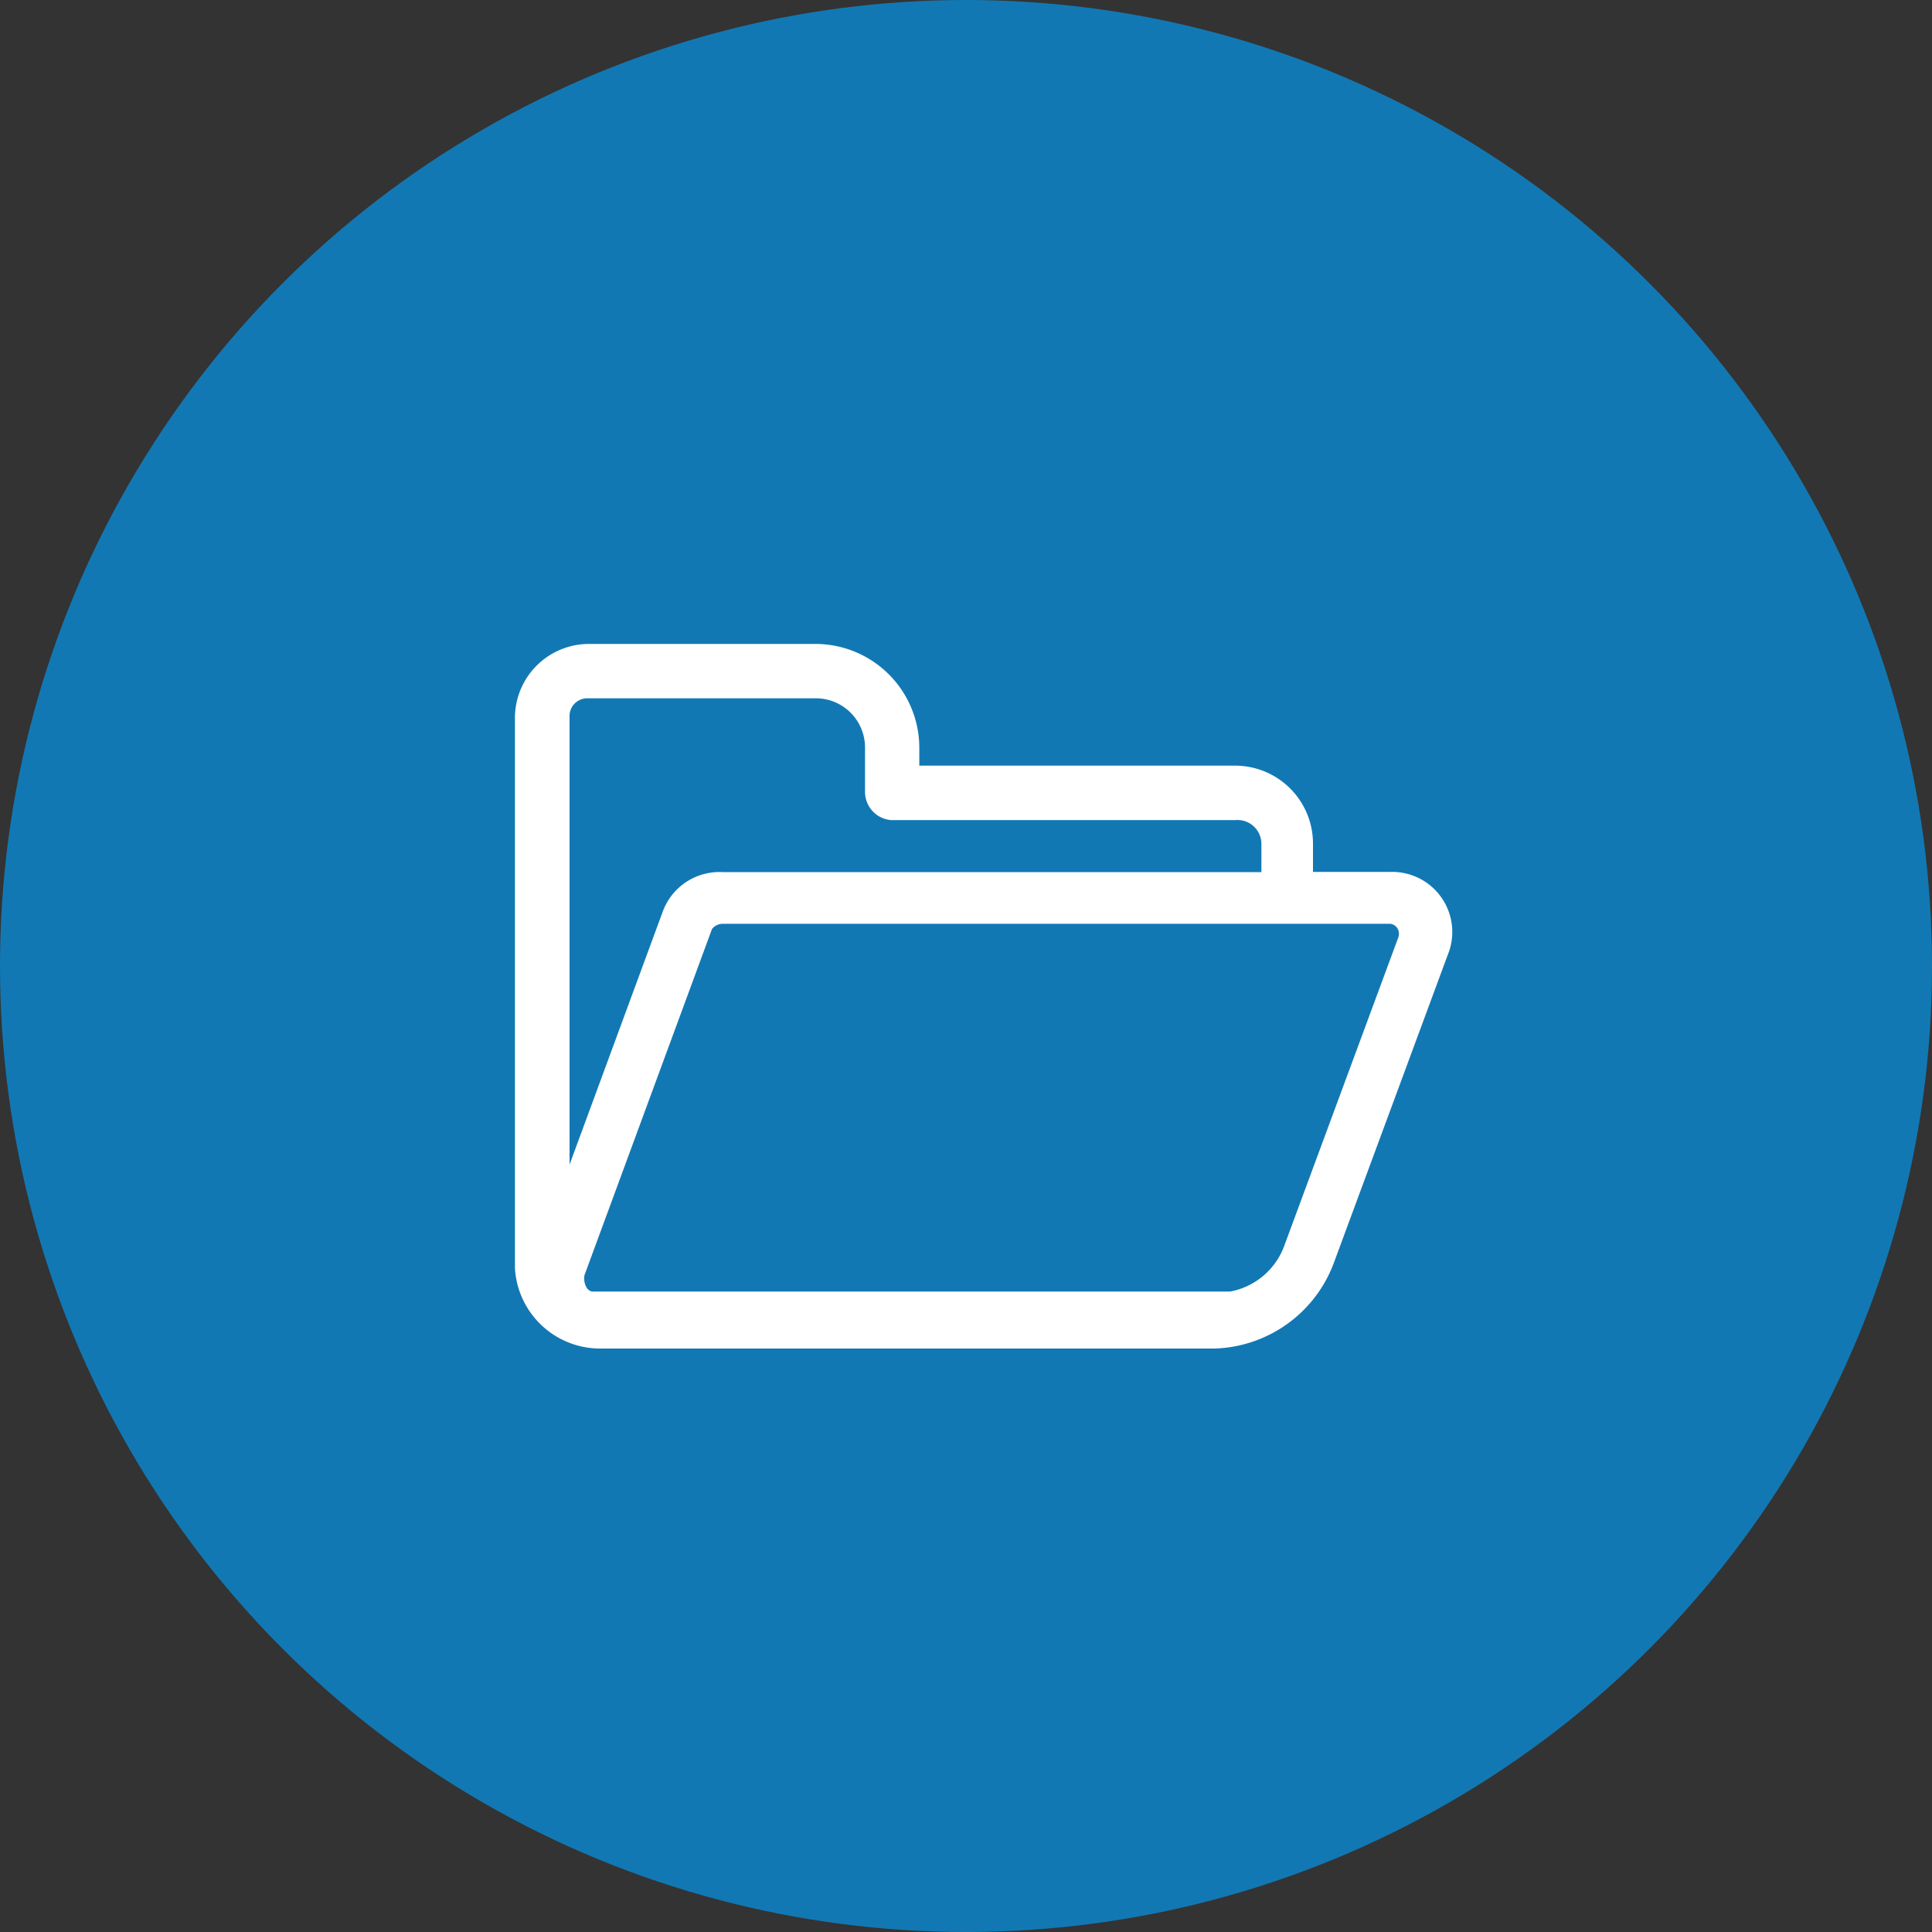
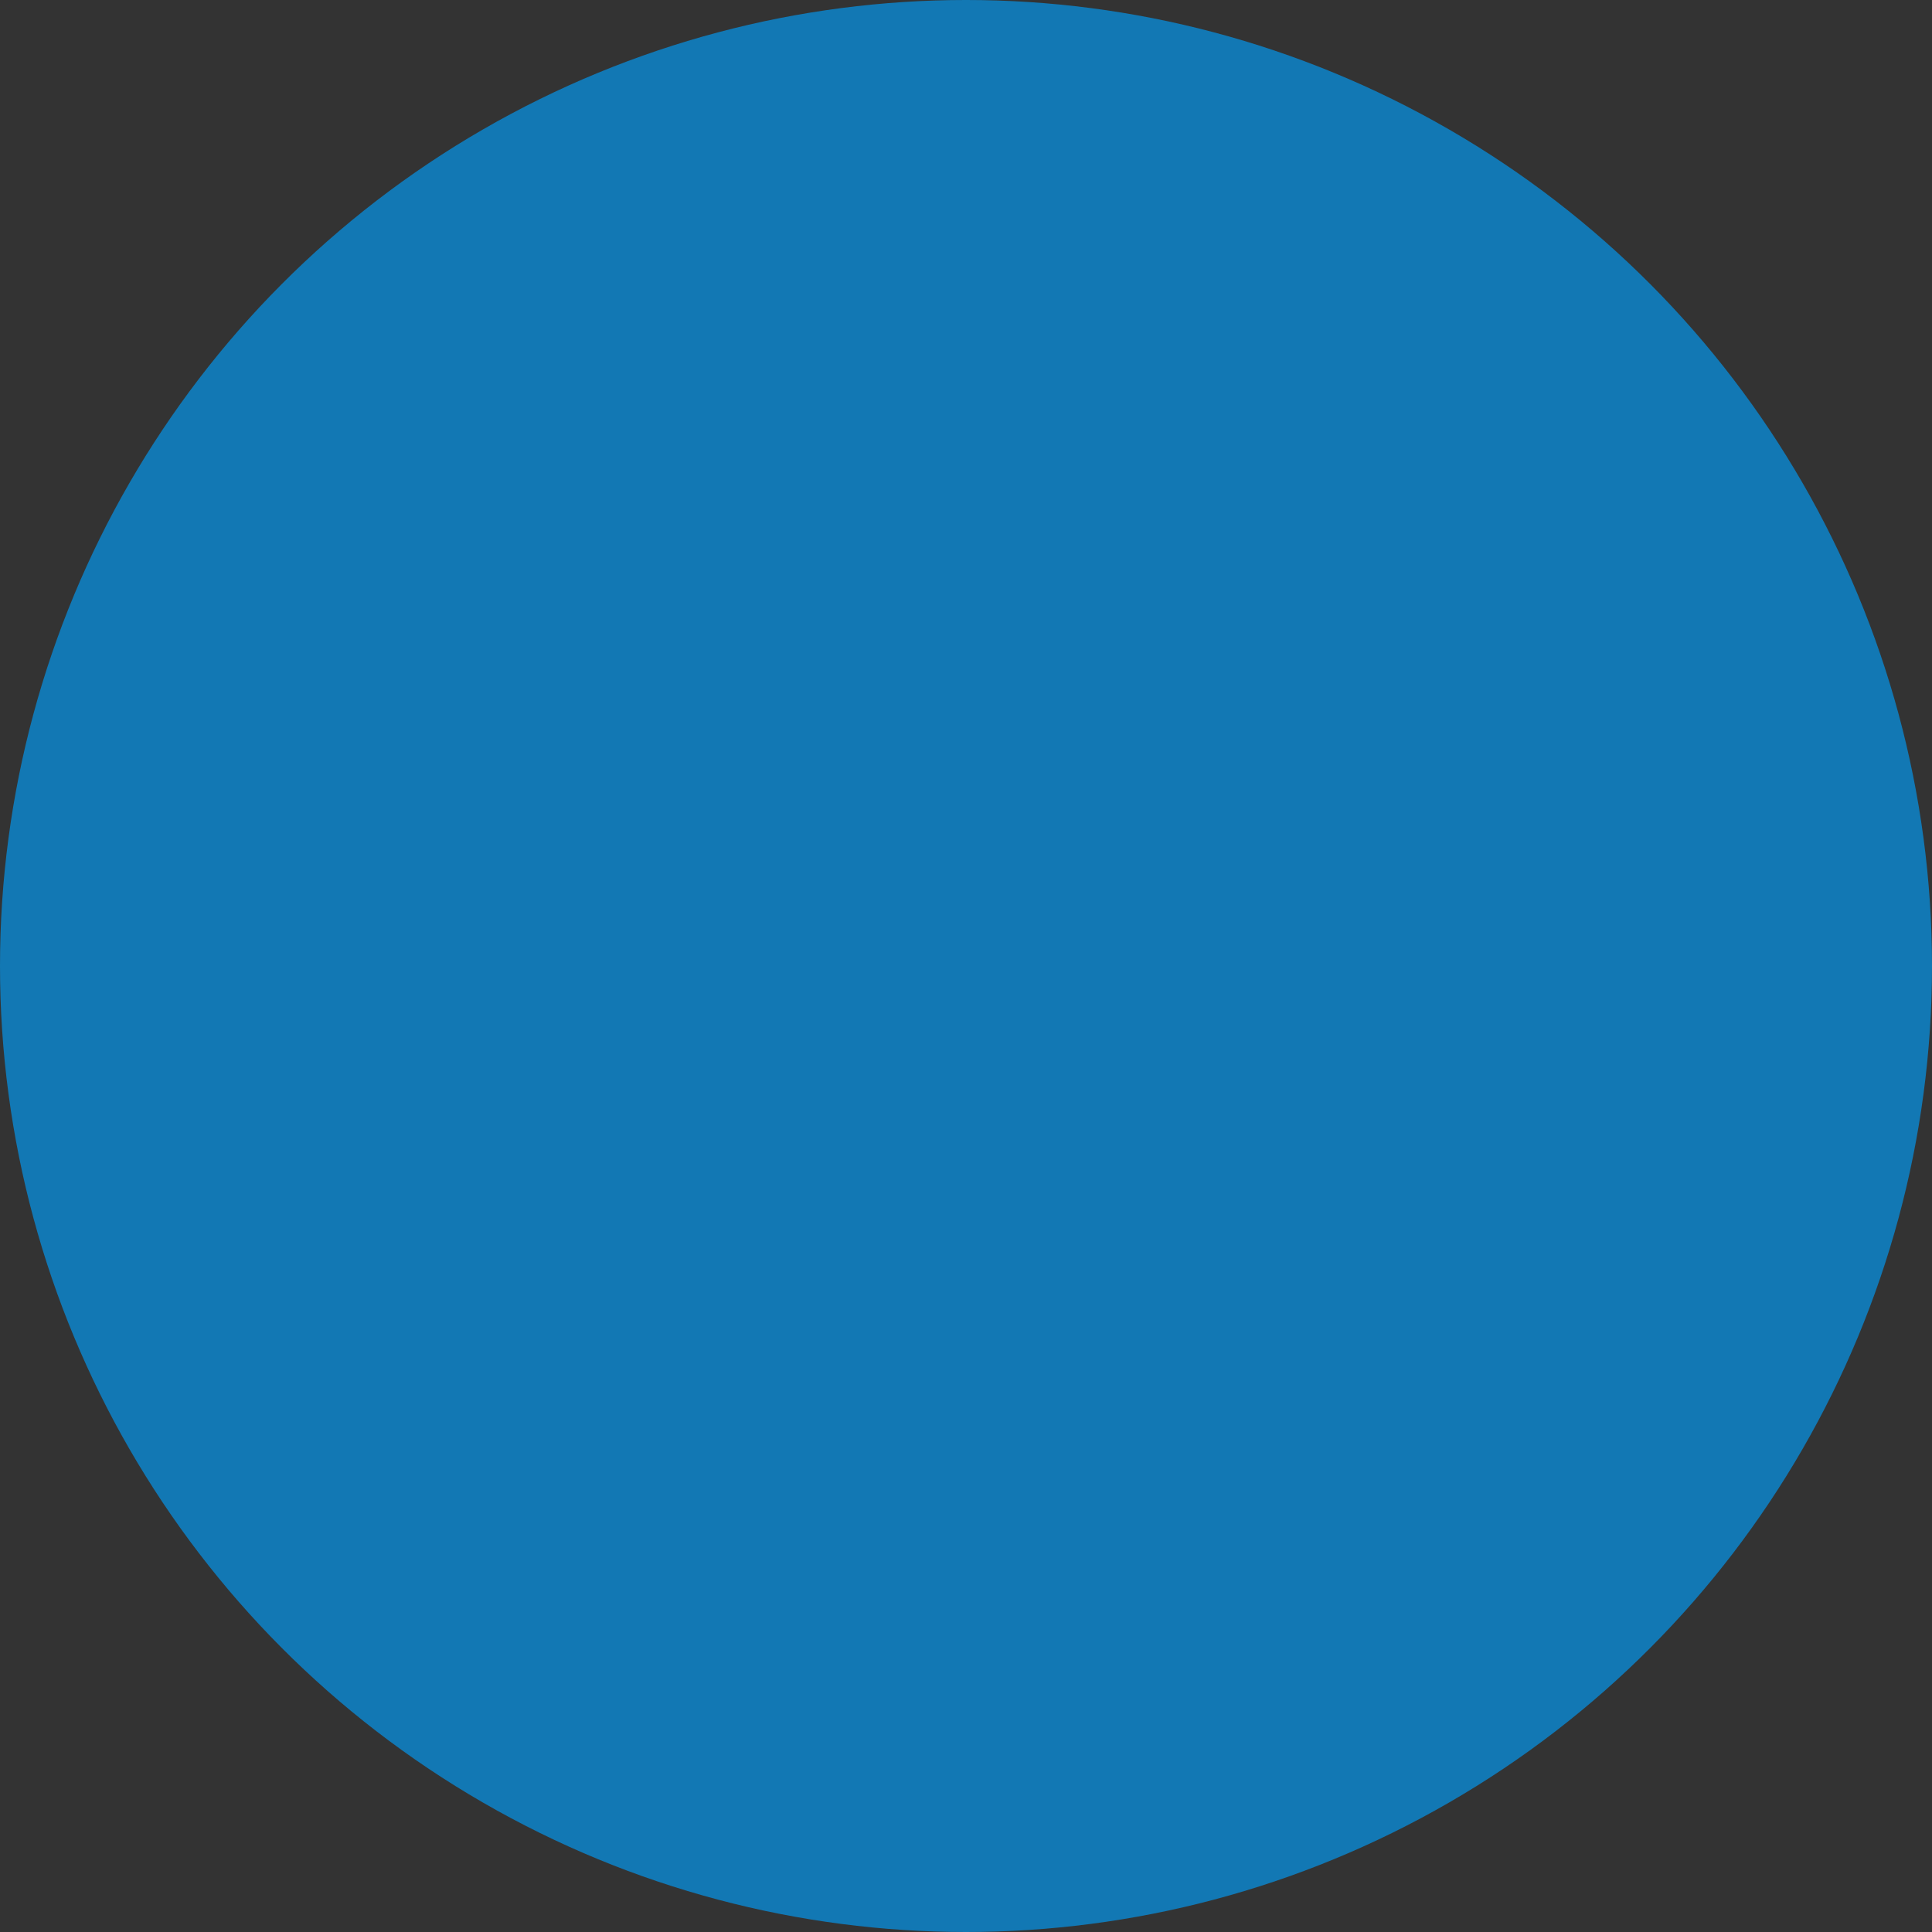
<svg xmlns="http://www.w3.org/2000/svg" width="30" height="30" viewBox="0 0 30 30">
  <rect x="0" y="0" width="30" height="30" fill="#333333" stroke="none" />
  <g id="Group_936" data-name="Group 936" transform="translate(-1360 -619.81)">
    <circle id="Ellipse_25" data-name="Ellipse 25" cx="15" cy="15" r="15" transform="translate(1360 619.81)" fill="#1278b4" />
-     <path id="np_folder_2062718_000000" d="M6.278,14.323h4.907a1.21,1.21,0,0,1,1.207,1.207v.443H13.6a.933.933,0,0,1,.885,1.287l-1.77,4.786a2.041,2.041,0,0,1-1.85,1.328H1.332A1.325,1.325,0,0,1,0,22.127V13.559A1.151,1.151,0,0,1,1.13,12.433H4.67a1.614,1.614,0,0,1,1.609,1.609v.282ZM.848,20.518,2.3,16.576a.938.938,0,0,1,.925-.6h8.366V15.53a.371.371,0,0,0-.4-.362H5.836a.44.44,0,0,1-.4-.443v-.684a.764.764,0,0,0-.764-.764H1.13a.275.275,0,0,0-.282.282Zm12.871-3.539a.154.154,0,0,0-.121-.2H3.221a.211.211,0,0,0-.161.08L1.09,22.207c-.04.08,0,.282.121.282h9.895a1.112,1.112,0,0,0,.845-.724l1.77-4.786Z" transform="translate(1367.996 617.376)" fill="#fff" fill-rule="evenodd" />
  </g>
</svg>